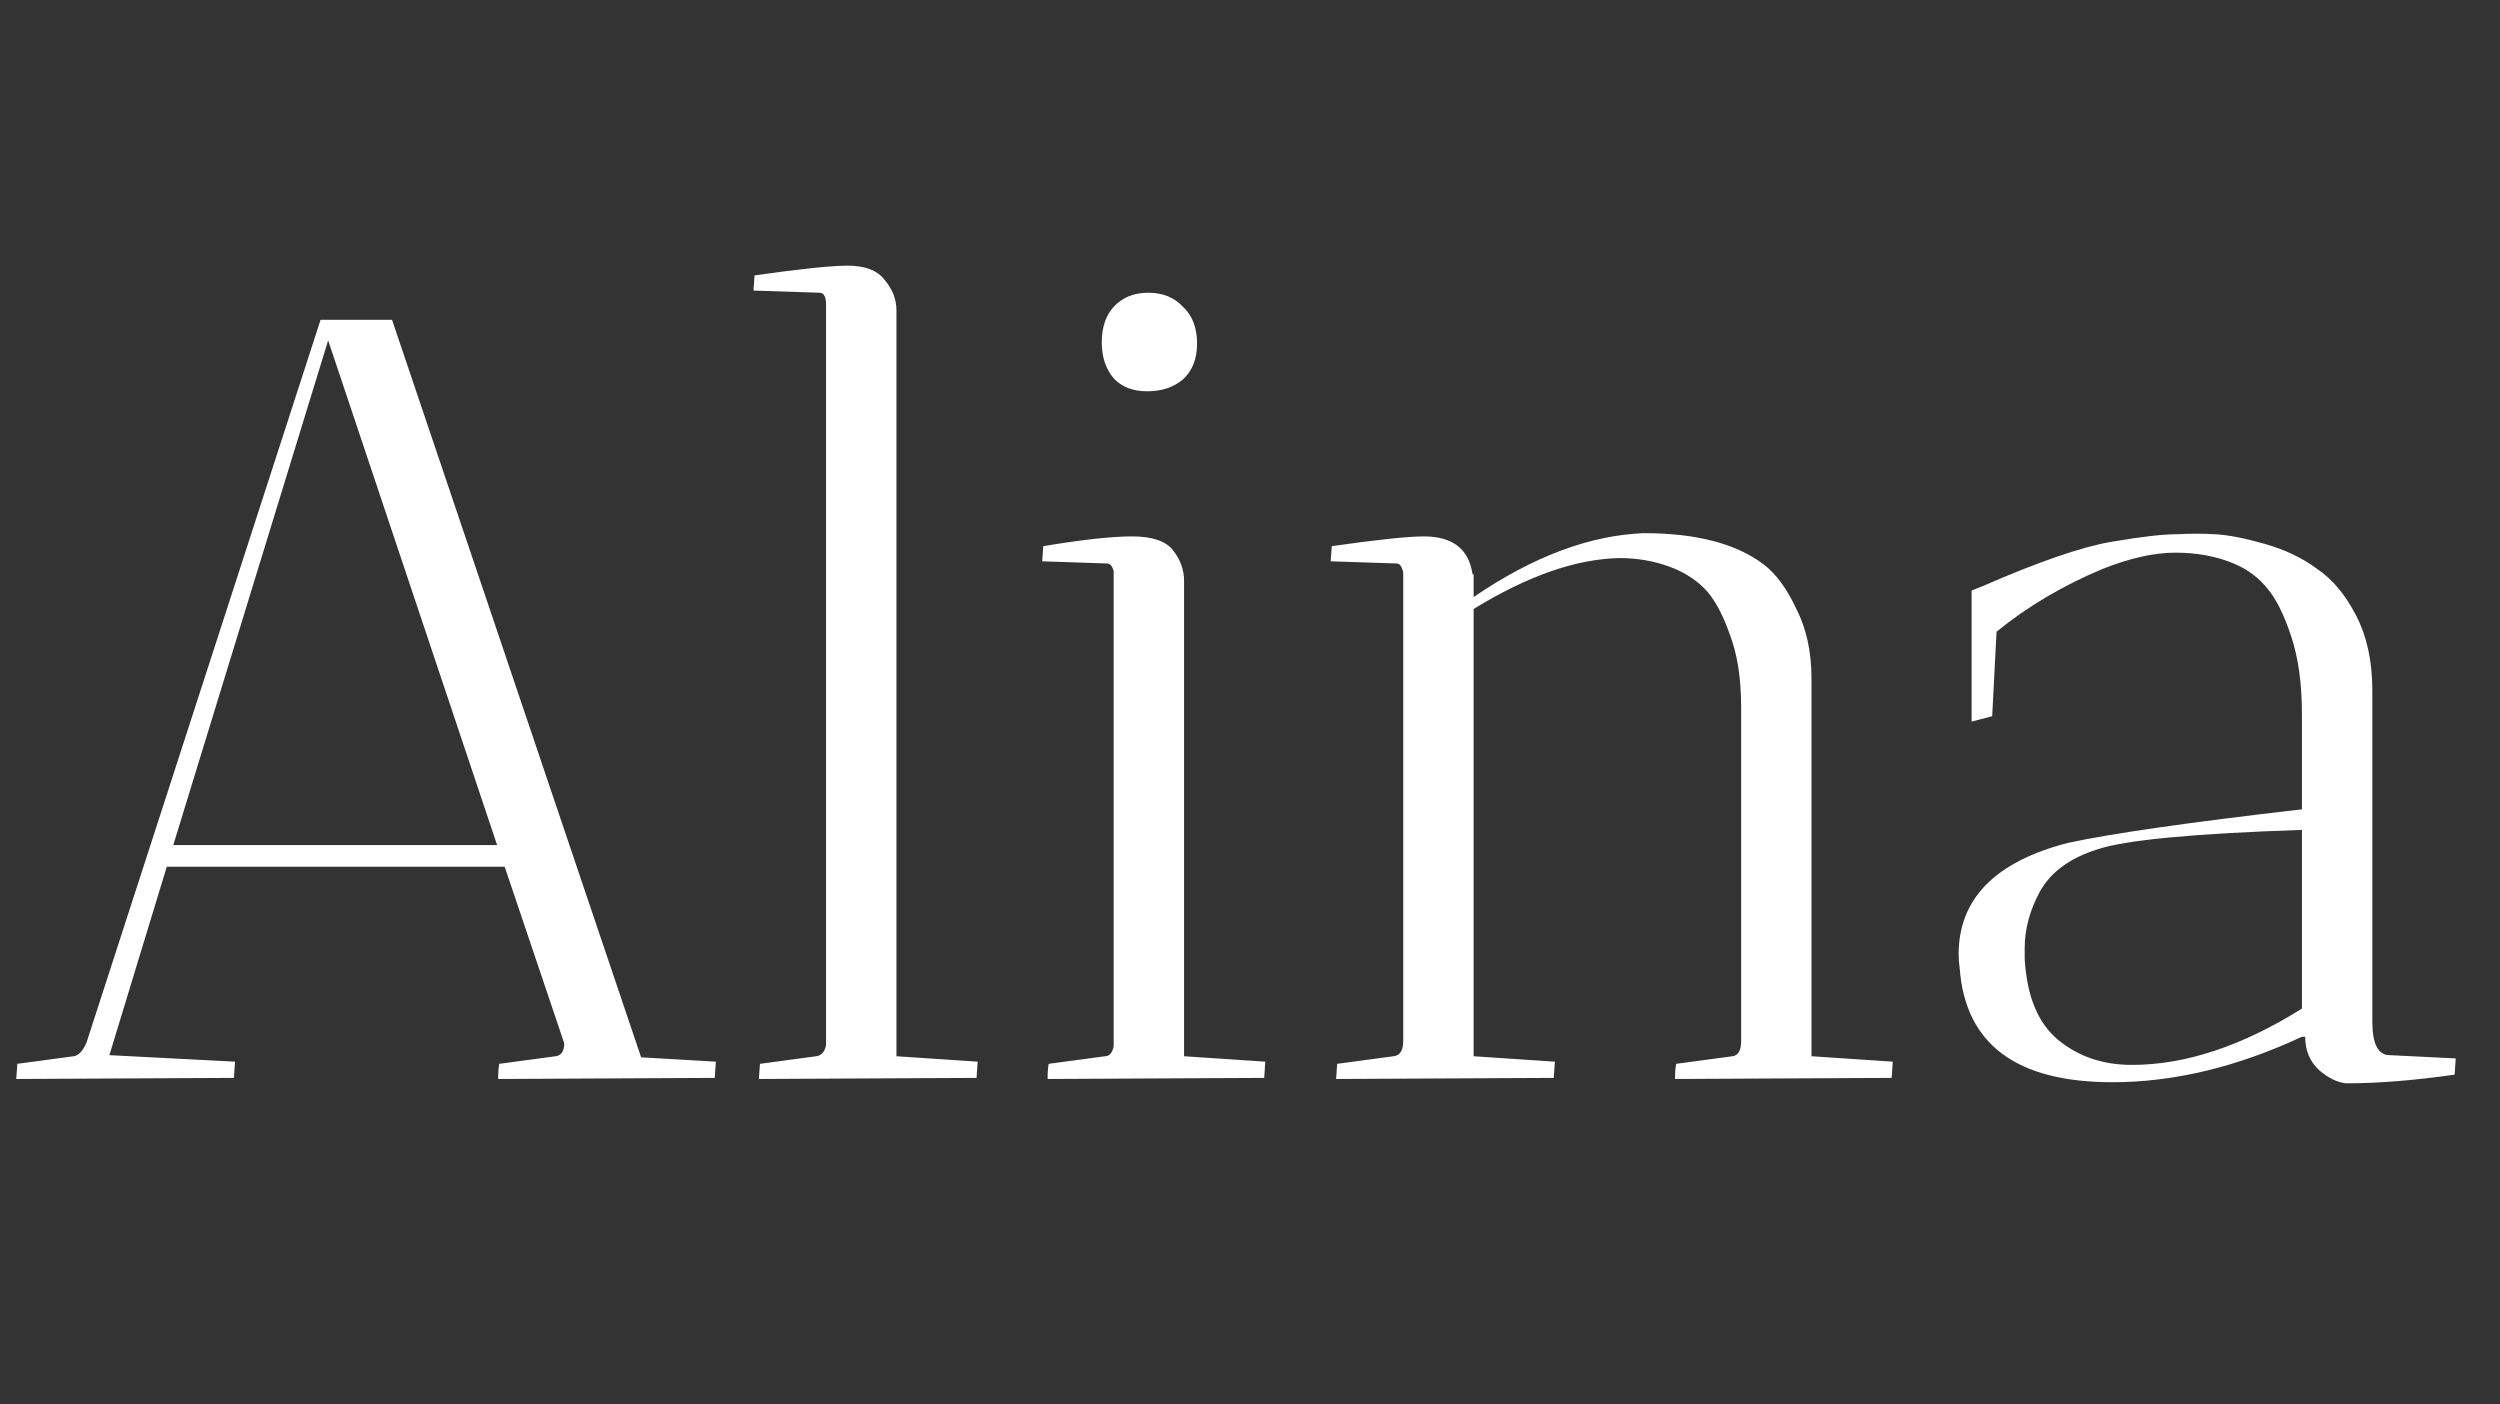
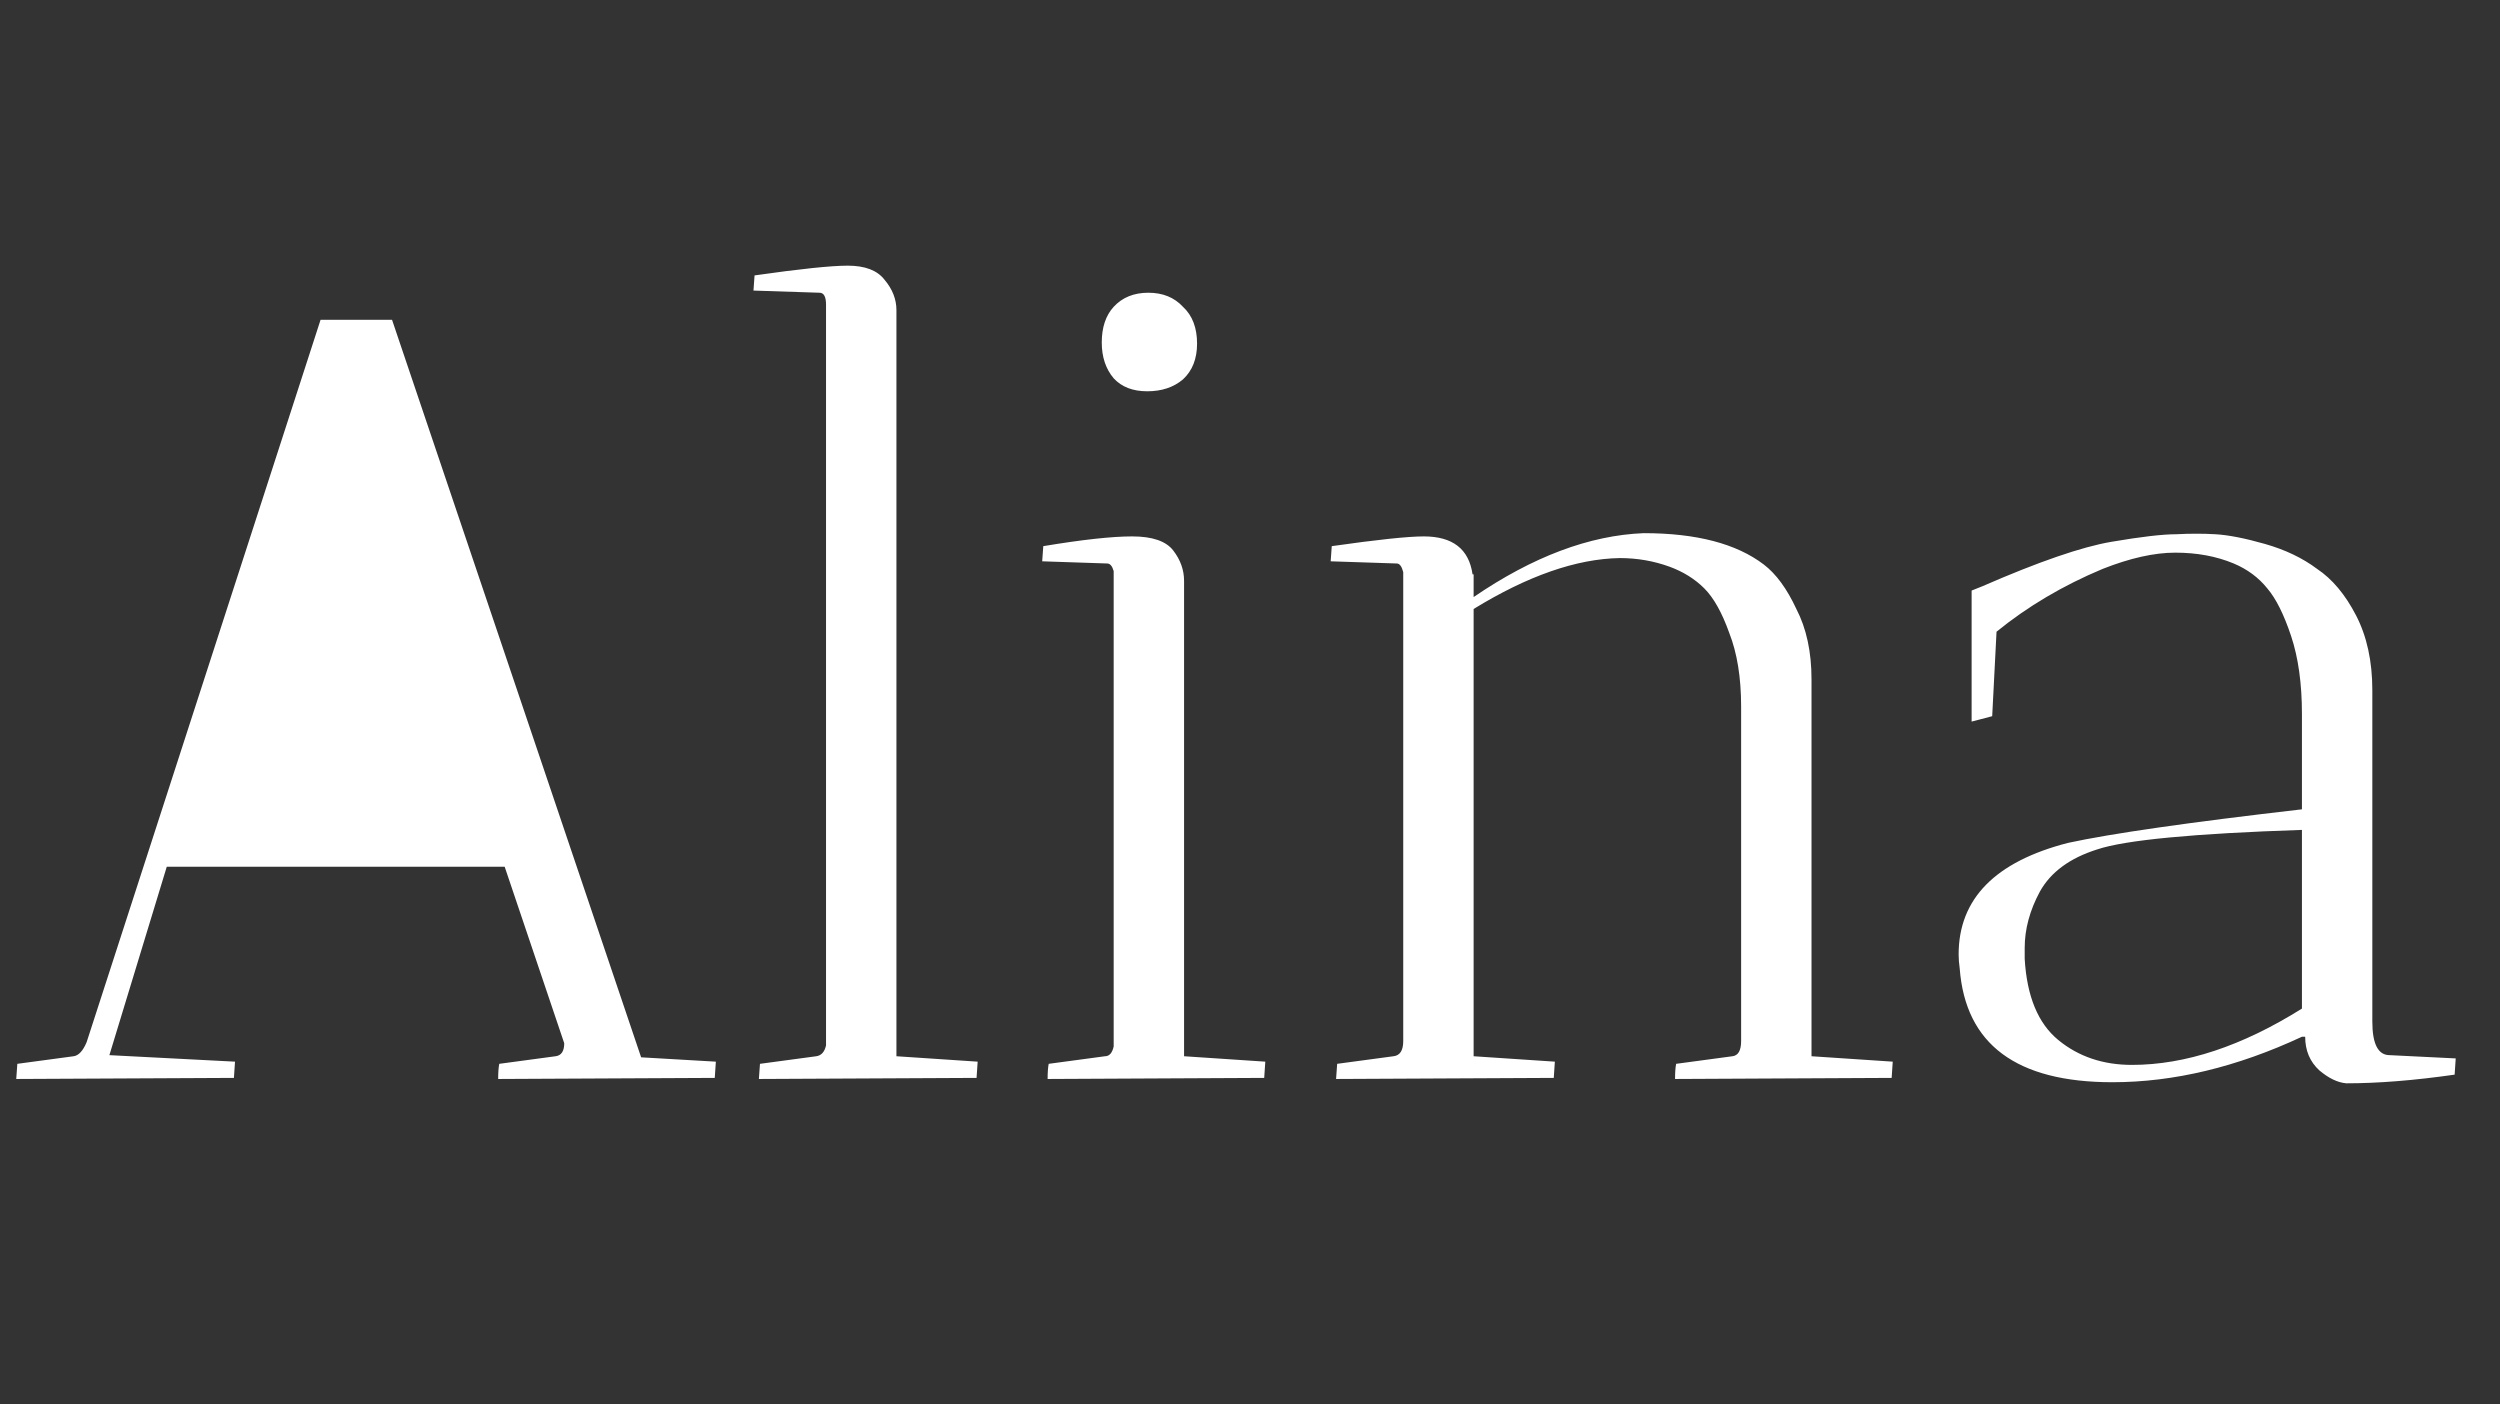
<svg xmlns="http://www.w3.org/2000/svg" width="276" height="155" viewBox="0 0 276 155" fill="none">
  <rect x="0" y="0" width="276" height="155" fill="#333333" stroke="none" />
-   <path d="M1.793 119.12L1.913 117.446L8.13 116.609C8.688 116.529 9.166 116.011 9.565 115.054L35.39 35.307H43.281L70.78 116.728L79.03 117.207C79.03 117.286 78.99 117.884 78.91 119L54.998 119.12C54.998 118.402 55.038 117.844 55.118 117.446L61.335 116.609C61.972 116.529 62.291 116.051 62.291 115.174L55.715 95.686H18.412L12.076 116.489L25.945 117.207C25.945 117.286 25.905 117.884 25.825 119L1.793 119.12ZM36.227 37.579L19.13 93.294H54.879L36.227 37.579ZM83.781 119.12L83.901 117.446L90.118 116.609C90.676 116.529 91.035 116.131 91.194 115.413V33.633C91.194 32.757 90.955 32.318 90.477 32.318L83.184 32.079L83.303 30.405C88.325 29.688 91.752 29.329 93.585 29.329C95.499 29.329 96.853 29.847 97.651 30.884C98.527 31.92 98.966 33.036 98.966 34.231V116.609L107.933 117.207C107.933 117.286 107.893 117.884 107.813 119L83.781 119.12ZM130.721 64.121V116.609L139.688 117.207C139.688 117.286 139.649 117.884 139.569 119L115.657 119.12C115.657 118.402 115.697 117.844 115.776 117.446L121.993 116.609C122.472 116.609 122.79 116.25 122.95 115.533V63.045C122.79 62.487 122.551 62.209 122.233 62.209L115.059 61.969L115.178 60.295C119.483 59.578 122.751 59.219 124.982 59.219C127.214 59.219 128.729 59.738 129.526 60.774C130.323 61.81 130.721 62.926 130.721 64.121ZM126.656 43.198C125.062 43.198 123.827 42.72 122.95 41.764C122.073 40.727 121.635 39.412 121.635 37.818C121.635 36.144 122.073 34.829 122.95 33.873C123.906 32.836 125.182 32.318 126.776 32.318C128.37 32.318 129.645 32.836 130.602 33.873C131.638 34.829 132.156 36.184 132.156 37.938C132.156 39.611 131.638 40.927 130.602 41.883C129.566 42.76 128.25 43.198 126.656 43.198ZM147.504 119.12L147.623 117.446L153.841 116.609C154.558 116.529 154.917 115.971 154.917 114.935V63.165C154.757 62.527 154.518 62.209 154.199 62.209L146.906 61.969L147.026 60.295C152.047 59.578 155.435 59.219 157.188 59.219C160.377 59.219 162.17 60.614 162.569 63.404H162.688V65.915C169.224 61.451 175.481 59.1 181.459 58.861C187.278 58.861 191.702 60.017 194.73 62.328C196.085 63.364 197.281 64.998 198.317 67.23C199.433 69.382 199.991 71.973 199.991 75.001V116.609L208.958 117.207C208.958 117.286 208.918 117.884 208.839 119L184.926 119.12C184.926 118.402 184.966 117.844 185.046 117.446L191.263 116.609C191.901 116.529 192.22 115.971 192.22 114.935V77.99C192.22 74.802 191.781 72.092 190.904 69.86C190.107 67.629 189.191 65.995 188.155 64.958C187.118 63.922 185.843 63.125 184.329 62.567C182.575 61.929 180.742 61.611 178.829 61.611C174.046 61.69 168.666 63.563 162.688 67.23V116.609L171.655 117.207C171.655 117.286 171.615 117.884 171.536 119L147.504 119.12ZM254.492 114.457H254.134C246.96 117.804 239.986 119.478 233.21 119.478C222.609 119.478 216.99 115.294 216.352 106.924C216.273 106.366 216.233 105.848 216.233 105.37C216.233 99.233 220.258 95.128 228.308 93.055C233.091 92.019 241.699 90.784 254.134 89.349V78.828C254.134 75.48 253.735 72.61 252.938 70.219C252.141 67.828 251.264 66.074 250.308 64.958C249.351 63.763 248.116 62.846 246.601 62.209C244.688 61.411 242.536 61.013 240.145 61.013C237.833 61.013 235.163 61.611 232.134 62.806C227.75 64.64 223.845 66.951 220.417 69.741L219.939 79.067L217.667 79.664V65.198L218.863 64.719C225.08 62.009 229.823 60.375 233.091 59.817C236.359 59.259 238.75 58.98 240.265 58.98C241.779 58.901 243.214 58.901 244.569 58.98C246.003 59.06 247.837 59.419 250.069 60.056C252.3 60.694 254.213 61.611 255.807 62.806C257.481 63.922 258.916 65.636 260.112 67.947C261.307 70.259 261.905 73.009 261.905 76.197V112.783C261.905 115.254 262.543 116.489 263.818 116.489L271.111 116.848L270.992 118.641C266.528 119.279 262.543 119.598 259.036 119.598C258.079 119.518 257.083 119.04 256.047 118.163C255.01 117.207 254.492 115.971 254.492 114.457ZM235.363 117.565C241.261 117.565 247.518 115.493 254.134 111.348V91.621C242.178 92.019 234.645 92.736 231.537 93.773C228.508 94.729 226.395 96.283 225.2 98.436C224.084 100.508 223.526 102.58 223.526 104.653C223.526 105.051 223.526 105.45 223.526 105.848C223.765 109.993 225.001 112.982 227.232 114.815C229.464 116.649 232.174 117.565 235.363 117.565Z" fill="white" />
+   <path d="M1.793 119.12L1.913 117.446L8.13 116.609C8.688 116.529 9.166 116.011 9.565 115.054L35.39 35.307H43.281L70.78 116.728L79.03 117.207C79.03 117.286 78.99 117.884 78.91 119L54.998 119.12C54.998 118.402 55.038 117.844 55.118 117.446L61.335 116.609C61.972 116.529 62.291 116.051 62.291 115.174L55.715 95.686H18.412L12.076 116.489L25.945 117.207C25.945 117.286 25.905 117.884 25.825 119L1.793 119.12ZM36.227 37.579H54.879L36.227 37.579ZM83.781 119.12L83.901 117.446L90.118 116.609C90.676 116.529 91.035 116.131 91.194 115.413V33.633C91.194 32.757 90.955 32.318 90.477 32.318L83.184 32.079L83.303 30.405C88.325 29.688 91.752 29.329 93.585 29.329C95.499 29.329 96.853 29.847 97.651 30.884C98.527 31.92 98.966 33.036 98.966 34.231V116.609L107.933 117.207C107.933 117.286 107.893 117.884 107.813 119L83.781 119.12ZM130.721 64.121V116.609L139.688 117.207C139.688 117.286 139.649 117.884 139.569 119L115.657 119.12C115.657 118.402 115.697 117.844 115.776 117.446L121.993 116.609C122.472 116.609 122.79 116.25 122.95 115.533V63.045C122.79 62.487 122.551 62.209 122.233 62.209L115.059 61.969L115.178 60.295C119.483 59.578 122.751 59.219 124.982 59.219C127.214 59.219 128.729 59.738 129.526 60.774C130.323 61.81 130.721 62.926 130.721 64.121ZM126.656 43.198C125.062 43.198 123.827 42.72 122.95 41.764C122.073 40.727 121.635 39.412 121.635 37.818C121.635 36.144 122.073 34.829 122.95 33.873C123.906 32.836 125.182 32.318 126.776 32.318C128.37 32.318 129.645 32.836 130.602 33.873C131.638 34.829 132.156 36.184 132.156 37.938C132.156 39.611 131.638 40.927 130.602 41.883C129.566 42.76 128.25 43.198 126.656 43.198ZM147.504 119.12L147.623 117.446L153.841 116.609C154.558 116.529 154.917 115.971 154.917 114.935V63.165C154.757 62.527 154.518 62.209 154.199 62.209L146.906 61.969L147.026 60.295C152.047 59.578 155.435 59.219 157.188 59.219C160.377 59.219 162.17 60.614 162.569 63.404H162.688V65.915C169.224 61.451 175.481 59.1 181.459 58.861C187.278 58.861 191.702 60.017 194.73 62.328C196.085 63.364 197.281 64.998 198.317 67.23C199.433 69.382 199.991 71.973 199.991 75.001V116.609L208.958 117.207C208.958 117.286 208.918 117.884 208.839 119L184.926 119.12C184.926 118.402 184.966 117.844 185.046 117.446L191.263 116.609C191.901 116.529 192.22 115.971 192.22 114.935V77.99C192.22 74.802 191.781 72.092 190.904 69.86C190.107 67.629 189.191 65.995 188.155 64.958C187.118 63.922 185.843 63.125 184.329 62.567C182.575 61.929 180.742 61.611 178.829 61.611C174.046 61.69 168.666 63.563 162.688 67.23V116.609L171.655 117.207C171.655 117.286 171.615 117.884 171.536 119L147.504 119.12ZM254.492 114.457H254.134C246.96 117.804 239.986 119.478 233.21 119.478C222.609 119.478 216.99 115.294 216.352 106.924C216.273 106.366 216.233 105.848 216.233 105.37C216.233 99.233 220.258 95.128 228.308 93.055C233.091 92.019 241.699 90.784 254.134 89.349V78.828C254.134 75.48 253.735 72.61 252.938 70.219C252.141 67.828 251.264 66.074 250.308 64.958C249.351 63.763 248.116 62.846 246.601 62.209C244.688 61.411 242.536 61.013 240.145 61.013C237.833 61.013 235.163 61.611 232.134 62.806C227.75 64.64 223.845 66.951 220.417 69.741L219.939 79.067L217.667 79.664V65.198L218.863 64.719C225.08 62.009 229.823 60.375 233.091 59.817C236.359 59.259 238.75 58.98 240.265 58.98C241.779 58.901 243.214 58.901 244.569 58.98C246.003 59.06 247.837 59.419 250.069 60.056C252.3 60.694 254.213 61.611 255.807 62.806C257.481 63.922 258.916 65.636 260.112 67.947C261.307 70.259 261.905 73.009 261.905 76.197V112.783C261.905 115.254 262.543 116.489 263.818 116.489L271.111 116.848L270.992 118.641C266.528 119.279 262.543 119.598 259.036 119.598C258.079 119.518 257.083 119.04 256.047 118.163C255.01 117.207 254.492 115.971 254.492 114.457ZM235.363 117.565C241.261 117.565 247.518 115.493 254.134 111.348V91.621C242.178 92.019 234.645 92.736 231.537 93.773C228.508 94.729 226.395 96.283 225.2 98.436C224.084 100.508 223.526 102.58 223.526 104.653C223.526 105.051 223.526 105.45 223.526 105.848C223.765 109.993 225.001 112.982 227.232 114.815C229.464 116.649 232.174 117.565 235.363 117.565Z" fill="white" />
</svg>